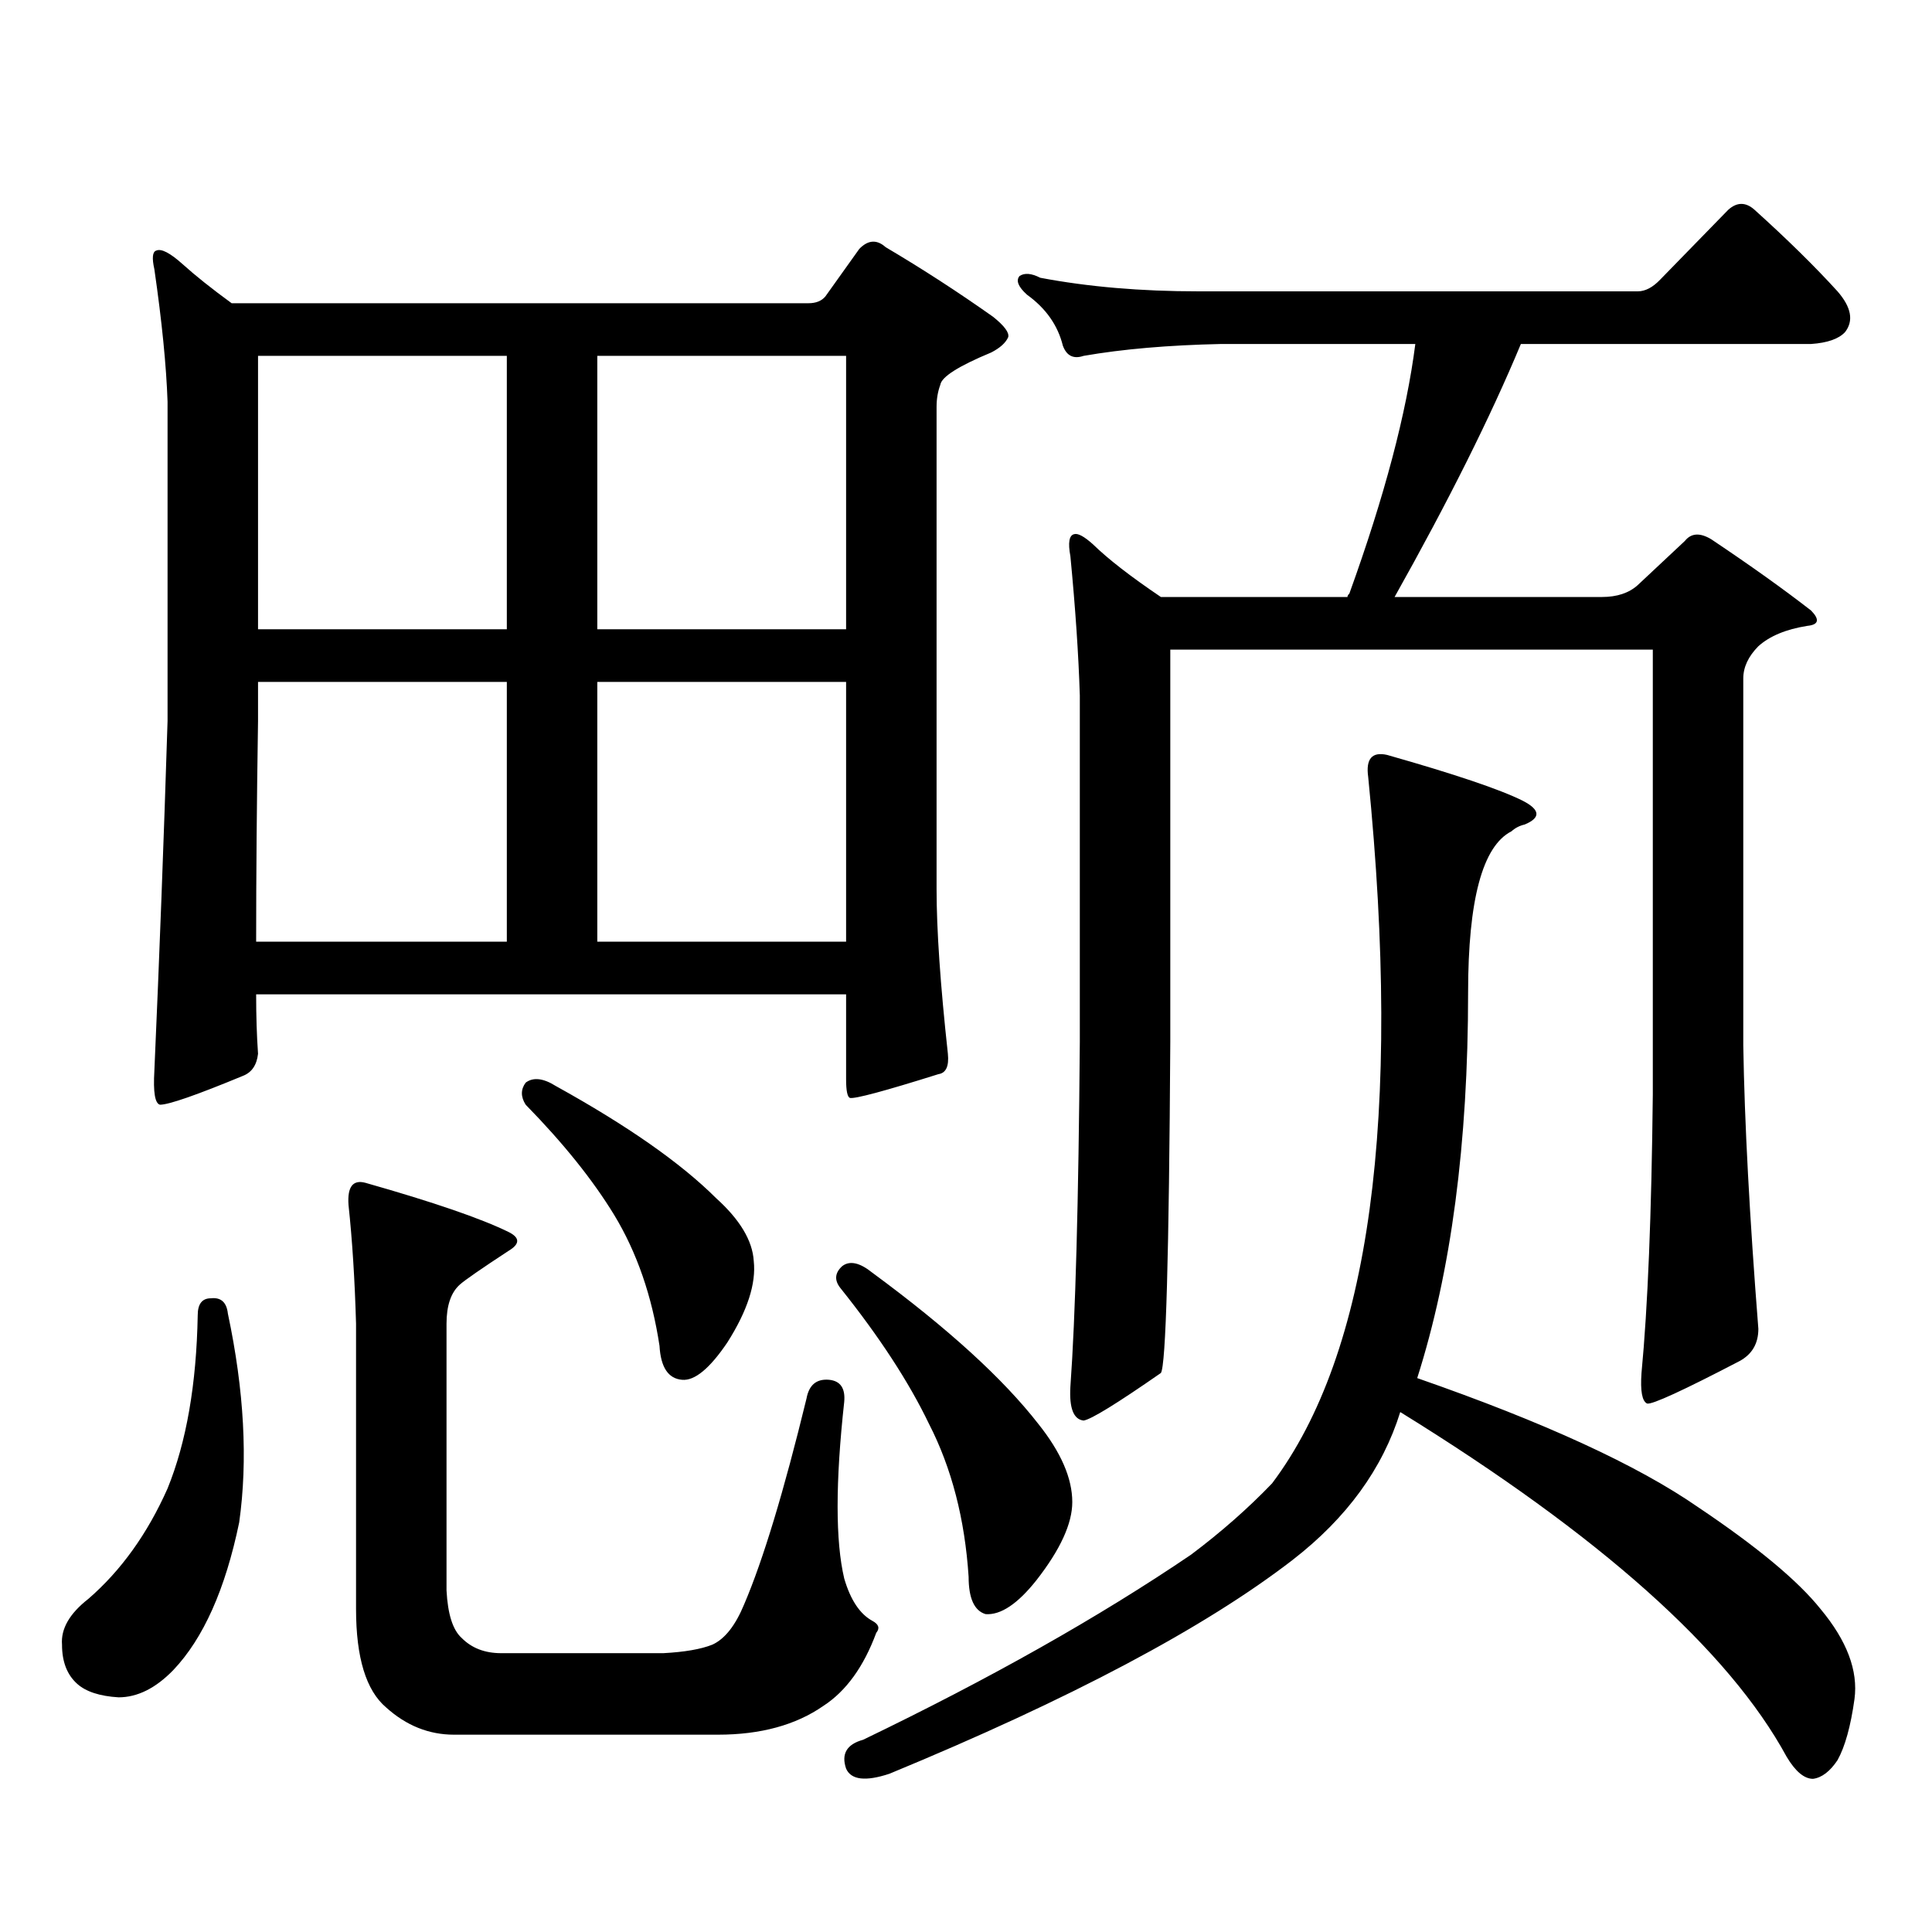
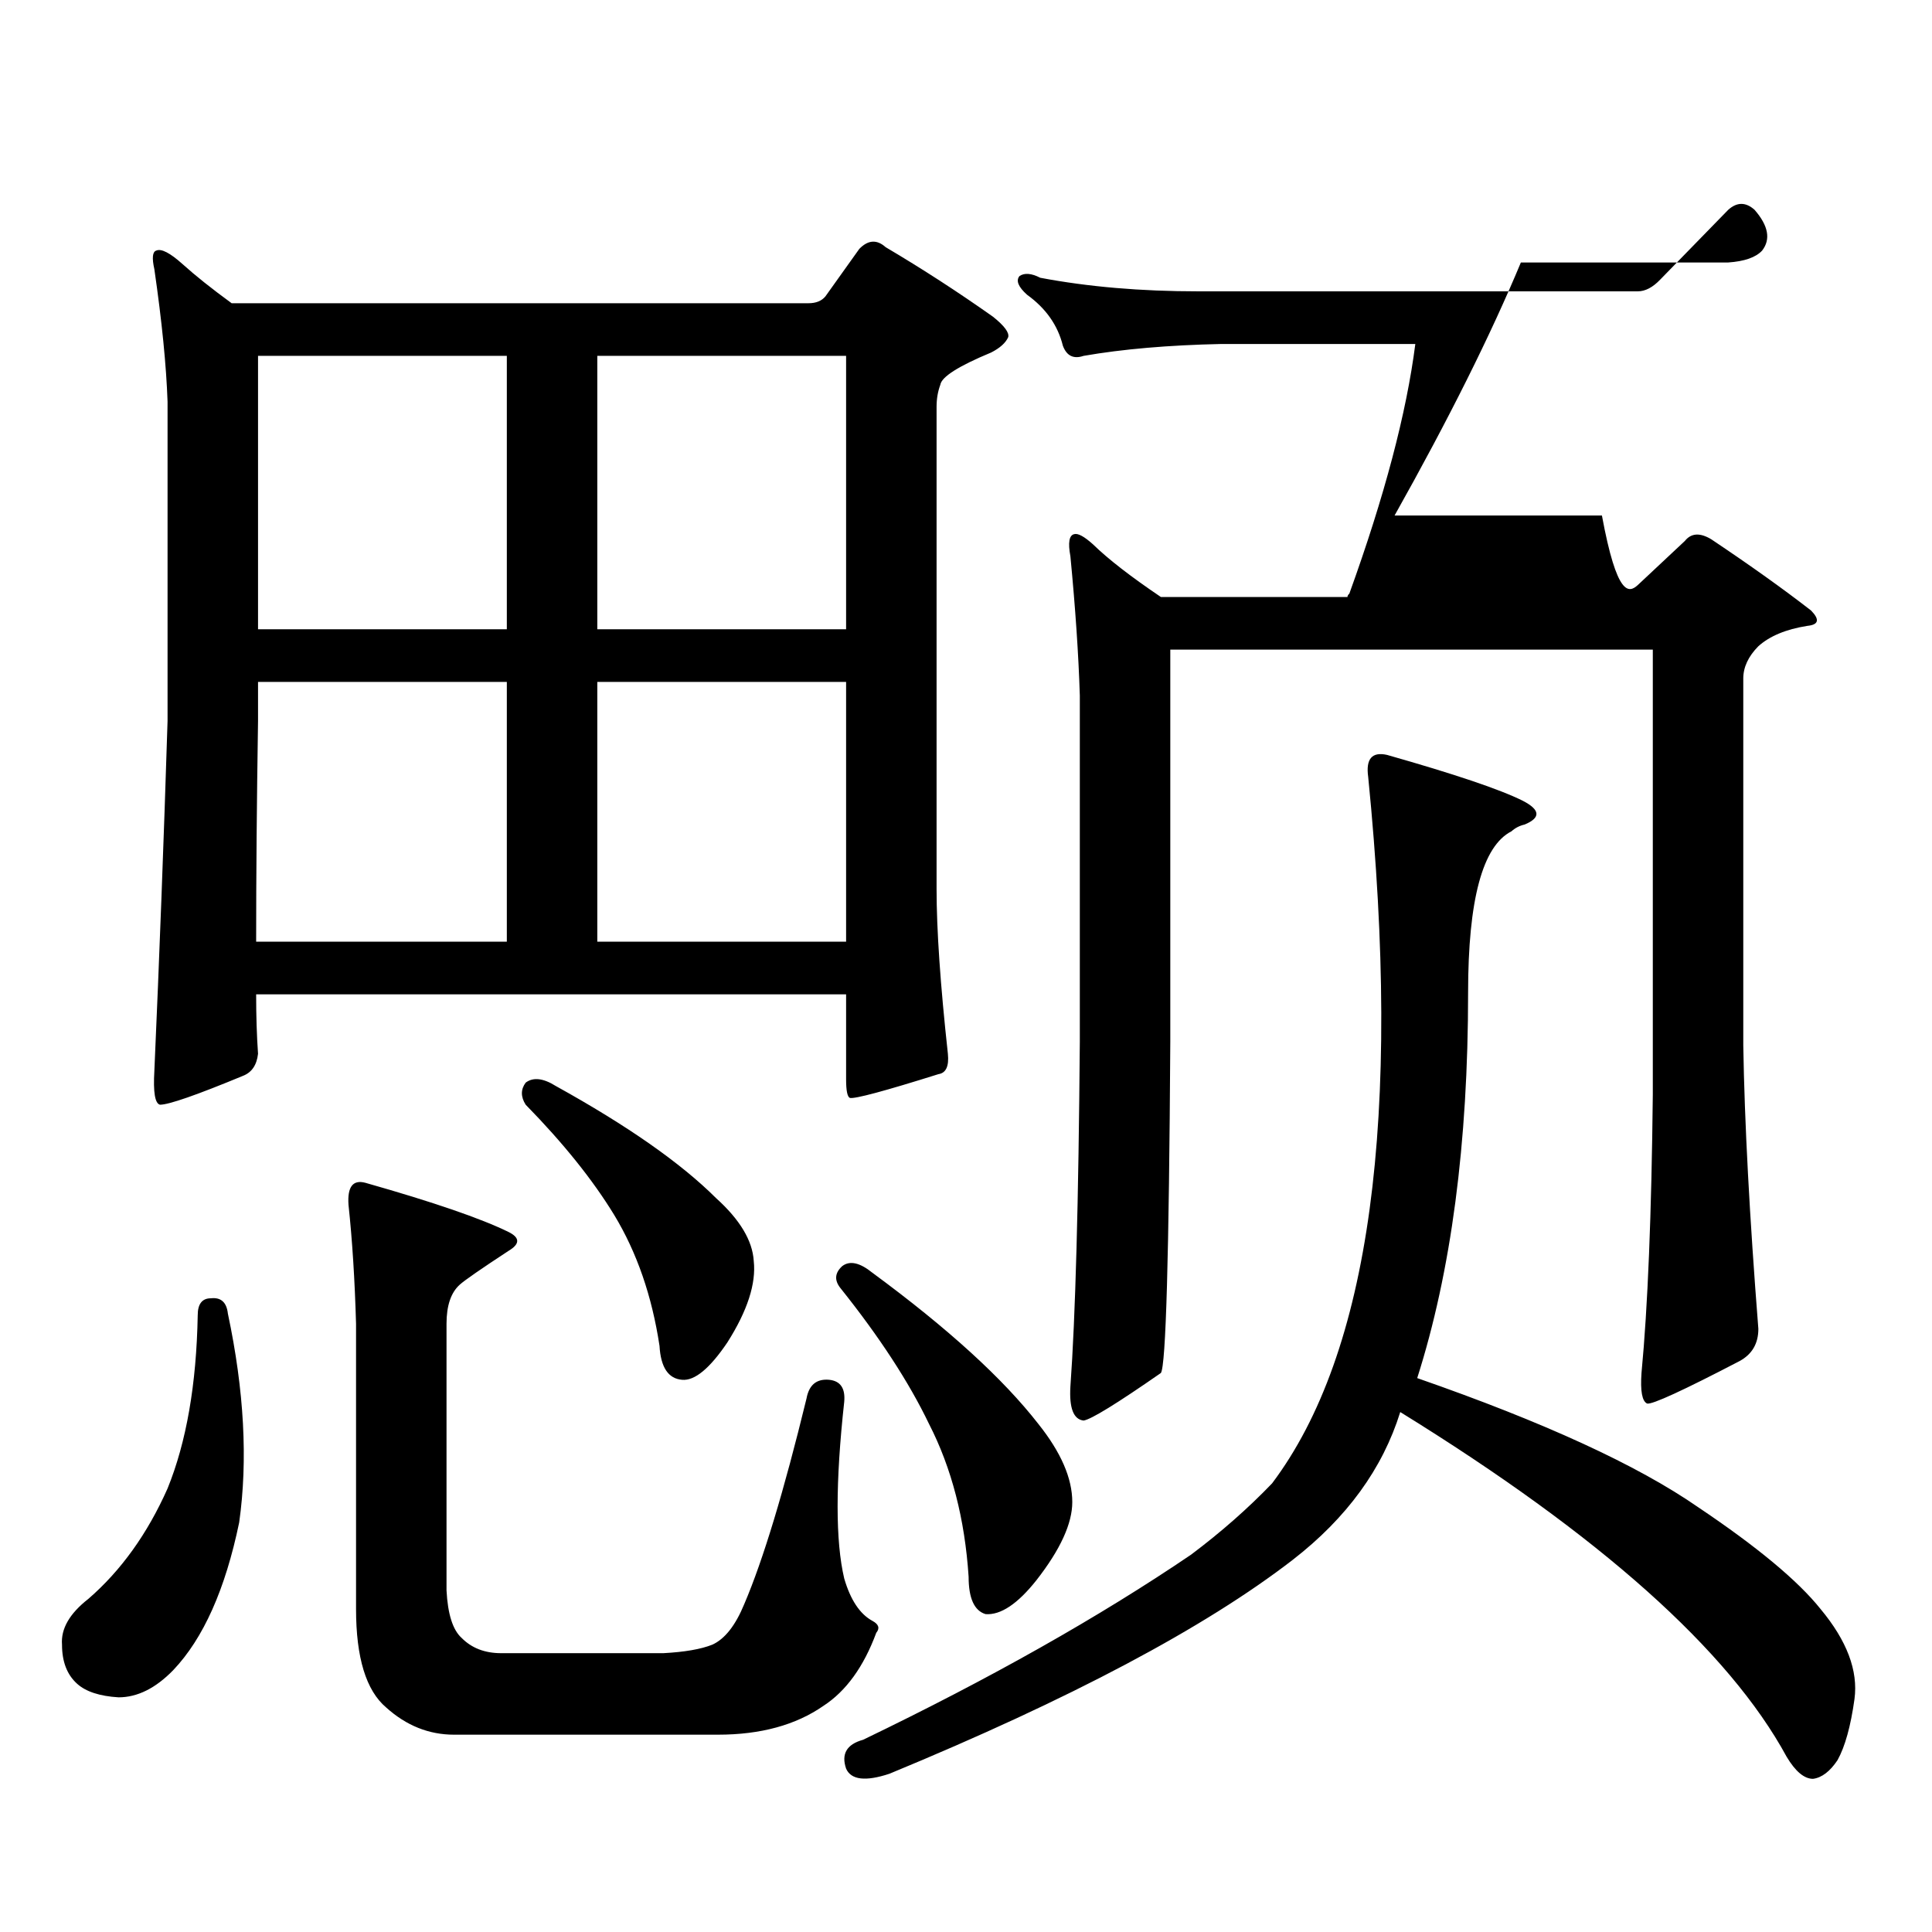
<svg xmlns="http://www.w3.org/2000/svg" version="1.1" id="图层_1" x="0px" y="0px" width="1000px" height="1000px" viewBox="0 0 1000 1000" enable-background="new 0 0 1000 1000" xml:space="preserve">
-   <path d="M109.168,671.992c5.198-0.577,8.125,2.06,8.78,7.91c8.445,39.853,10.396,75.888,5.854,108.105  c-7.164,34.565-18.536,60.054-34.146,76.465c-9.115,9.366-18.536,14.063-28.292,14.063c-9.756-0.591-16.92-2.938-21.463-7.031  c-5.213-4.696-7.805-11.426-7.805-20.215c-0.655-8.212,3.902-16.122,13.658-23.73c16.905-14.653,30.563-33.7,40.975-57.129  c9.756-24.019,14.954-53.901,15.609-89.648C102.339,674.931,104.61,671.992,109.168,671.992z M427.209,153.438l17.561-24.609  c4.543-4.683,9.101-4.972,13.658-0.879c18.856,11.138,37.393,23.153,55.608,36.035c5.854,4.696,8.445,8.212,7.805,10.547  c-1.311,2.938-4.237,5.575-8.78,7.91c-16.92,7.031-25.7,12.606-26.341,16.699c-1.311,3.516-1.951,7.333-1.951,11.426v249.609  c0,21.094,1.951,49.521,5.854,85.254c0.641,6.454-0.976,9.97-4.878,10.547c-27.972,8.789-43.261,12.896-45.853,12.305  c-1.311-0.577-1.951-3.804-1.951-9.668v-43.945H132.582c0,11.138,0.32,21.396,0.976,30.762c-0.655,5.864-3.262,9.668-7.805,11.426  c-24.069,9.97-38.383,14.941-42.926,14.941c-2.606-0.577-3.582-6.44-2.927-17.578c2.592-58.585,4.878-118.94,6.829-181.055V207.93  c-0.655-18.745-2.927-41.597-6.829-68.555c-1.311-5.851-0.976-9.077,0.976-9.668c2.592-1.167,7.149,1.181,13.658,7.031  c6.494,5.864,14.954,12.606,25.365,20.215h298.529C422.331,156.953,425.258,155.786,427.209,153.438z M262.335,352.949H133.558  v20.215c-0.655,42.188-0.976,80.282-0.976,114.258h129.753V352.949z M262.335,184.199H133.558v141.504h128.777V184.199z   M235.019,897.871c-13.018,0-24.725-4.696-35.121-14.063c-10.411-8.789-15.609-25.79-15.609-50.977V685.176  c-0.655-22.852-1.951-43.354-3.902-61.523c-0.655-9.366,2.271-13.184,8.78-11.426c35.121,9.97,59.831,18.457,74.145,25.488  c5.854,2.938,5.854,6.152,0,9.668c-14.313,9.38-22.773,15.243-25.365,17.578c-4.558,4.106-6.829,10.849-6.829,20.215v137.988  c0.641,12.305,3.247,20.503,7.805,24.609c5.198,5.273,12.027,7.91,20.487,7.91h83.9c11.052-0.591,19.512-2.06,25.365-4.395  c6.494-2.938,12.027-9.97,16.585-21.094c9.756-22.852,20.487-58.296,32.194-106.348c1.296-7.031,5.198-10.245,11.707-9.668  c5.854,0.591,8.445,4.395,7.805,11.426c-4.558,41.61-4.558,72.07,0,91.406c3.247,11.124,8.125,18.457,14.634,21.973  c3.247,1.758,3.902,3.804,1.951,6.152c-6.509,17.578-15.609,30.171-27.316,37.793c-14.313,9.956-32.529,14.941-54.633,14.941  H235.019z M272.091,560.371c3.902-2.925,9.101-2.335,15.609,1.758c37.072,20.517,64.709,39.853,82.925,58.008  c12.348,11.138,18.856,21.973,19.512,32.52c1.296,11.728-3.262,25.79-13.658,42.188c-9.115,13.485-16.92,19.927-23.414,19.336  c-7.164-0.577-11.066-6.44-11.707-17.578c-3.902-25.776-11.707-48.34-23.414-67.676c-11.066-18.155-26.341-37.202-45.853-57.129  C269.484,567.704,269.484,563.887,272.091,560.371z M309.163,325.703H437.94V184.199H309.163V325.703z M309.163,487.422H437.94  V352.949H309.163V487.422z M435.989,655.293c3.902-2.925,9.101-1.758,15.609,3.516c39.023,28.716,67.636,54.794,85.852,78.223  c11.707,14.653,17.561,28.125,17.561,40.43c0,11.124-6.188,24.609-18.536,40.43c-9.756,12.305-18.536,18.155-26.341,17.578  c-5.854-1.758-8.78-8.212-8.78-19.336c-1.951-29.883-8.78-56.25-20.487-79.102c-10.411-21.671-25.7-45.112-45.853-70.313  C431.752,662.626,432.087,658.809,435.989,655.293z M669.154,807.344c-45.532,35.156-115.119,72.07-208.775,110.742  c-12.362,4.093-19.847,3.214-22.438-2.637c-2.606-7.622,0.32-12.606,8.78-14.941c65.685-31.641,122.269-63.583,169.752-95.801  c15.609-11.728,29.588-24.032,41.95-36.914c50.73-67.374,67.315-189.253,49.755-365.625c-1.311-9.366,1.951-13.184,9.756-11.426  c35.121,9.97,58.535,17.88,70.242,23.73c9.101,4.696,9.421,8.789,0.976,12.305c-2.606,0.591-4.878,1.758-6.829,3.516  c-14.969,7.622-22.438,35.458-22.438,83.496c0,77.935-8.78,144.442-26.341,199.512c65.685,22.852,114.144,45.126,145.362,66.797  c30.563,20.503,51.706,38.081,63.413,52.734c13.658,16.397,19.512,31.929,17.561,46.582c-1.951,14.063-4.878,24.609-8.78,31.641  c-3.902,5.851-8.14,9.077-12.683,9.668c-4.558,0-9.115-3.817-13.658-11.426c-29.923-55.083-96.583-114.56-199.995-178.418  C715.647,760.185,697.111,785.659,669.154,807.344z M847.687,302.852L872.076,280c3.247-4.093,7.805-4.395,13.658-0.879  c20.152,13.485,37.393,25.79,51.706,36.914c4.543,4.696,3.902,7.333-1.951,7.91c-11.066,1.758-19.512,5.273-25.365,10.547  c-5.213,5.273-7.805,10.849-7.805,16.699v189.844c0.641,39.853,3.247,88.77,7.805,146.777c0,7.622-3.262,13.184-9.756,16.699  c-29.268,15.243-45.212,22.563-47.804,21.973c-2.606-1.167-3.582-6.44-2.927-15.82c3.247-33.976,5.198-82.026,5.854-144.141V336.25  h-249.75v203.027c-0.655,110.742-2.286,167.871-4.878,171.387c-22.773,15.82-36.097,24.032-39.999,24.609  c-5.213-0.577-7.484-6.44-6.829-17.578c2.592-35.733,4.223-95.21,4.878-178.418V359.98c-0.655-21.094-2.286-45.112-4.878-72.07  c-1.311-7.031-0.655-10.835,1.951-11.426c1.951-0.577,5.198,1.181,9.756,5.273c7.805,7.622,19.512,16.699,35.121,27.246h96.583  c0-0.577,0.32-1.167,0.976-1.758c18.201-50.386,29.588-93.452,34.146-129.199H632.082c-27.316,0.591-51.065,2.637-71.218,6.152  c-5.213,1.758-8.78,0-10.731-5.273c-2.606-10.547-8.78-19.336-18.536-26.367c-4.558-4.093-5.854-7.319-3.902-9.668  c2.592-1.758,6.174-1.456,10.731,0.879c24.71,4.696,52.026,7.031,81.949,7.031h227.312c3.902,0,7.805-2.046,11.707-6.152  l35.121-36.035c4.543-4.093,9.101-4.093,13.658,0c16.905,15.243,31.219,29.306,42.926,42.188c7.149,8.212,8.445,15.243,3.902,21.094  c-3.262,3.516-9.115,5.575-17.561,6.152H787.2c-15.609,37.505-37.407,81.161-65.364,130.957H829.15  C836.955,309.004,843.129,306.958,847.687,302.852z" />
+   <path d="M109.168,671.992c5.198-0.577,8.125,2.06,8.78,7.91c8.445,39.853,10.396,75.888,5.854,108.105  c-7.164,34.565-18.536,60.054-34.146,76.465c-9.115,9.366-18.536,14.063-28.292,14.063c-9.756-0.591-16.92-2.938-21.463-7.031  c-5.213-4.696-7.805-11.426-7.805-20.215c-0.655-8.212,3.902-16.122,13.658-23.73c16.905-14.653,30.563-33.7,40.975-57.129  c9.756-24.019,14.954-53.901,15.609-89.648C102.339,674.931,104.61,671.992,109.168,671.992z M427.209,153.438l17.561-24.609  c4.543-4.683,9.101-4.972,13.658-0.879c18.856,11.138,37.393,23.153,55.608,36.035c5.854,4.696,8.445,8.212,7.805,10.547  c-1.311,2.938-4.237,5.575-8.78,7.91c-16.92,7.031-25.7,12.606-26.341,16.699c-1.311,3.516-1.951,7.333-1.951,11.426v249.609  c0,21.094,1.951,49.521,5.854,85.254c0.641,6.454-0.976,9.97-4.878,10.547c-27.972,8.789-43.261,12.896-45.853,12.305  c-1.311-0.577-1.951-3.804-1.951-9.668v-43.945H132.582c0,11.138,0.32,21.396,0.976,30.762c-0.655,5.864-3.262,9.668-7.805,11.426  c-24.069,9.97-38.383,14.941-42.926,14.941c-2.606-0.577-3.582-6.44-2.927-17.578c2.592-58.585,4.878-118.94,6.829-181.055V207.93  c-0.655-18.745-2.927-41.597-6.829-68.555c-1.311-5.851-0.976-9.077,0.976-9.668c2.592-1.167,7.149,1.181,13.658,7.031  c6.494,5.864,14.954,12.606,25.365,20.215h298.529C422.331,156.953,425.258,155.786,427.209,153.438z M262.335,352.949H133.558  v20.215c-0.655,42.188-0.976,80.282-0.976,114.258h129.753V352.949z M262.335,184.199H133.558v141.504h128.777V184.199z   M235.019,897.871c-13.018,0-24.725-4.696-35.121-14.063c-10.411-8.789-15.609-25.79-15.609-50.977V685.176  c-0.655-22.852-1.951-43.354-3.902-61.523c-0.655-9.366,2.271-13.184,8.78-11.426c35.121,9.97,59.831,18.457,74.145,25.488  c5.854,2.938,5.854,6.152,0,9.668c-14.313,9.38-22.773,15.243-25.365,17.578c-4.558,4.106-6.829,10.849-6.829,20.215v137.988  c0.641,12.305,3.247,20.503,7.805,24.609c5.198,5.273,12.027,7.91,20.487,7.91h83.9c11.052-0.591,19.512-2.06,25.365-4.395  c6.494-2.938,12.027-9.97,16.585-21.094c9.756-22.852,20.487-58.296,32.194-106.348c1.296-7.031,5.198-10.245,11.707-9.668  c5.854,0.591,8.445,4.395,7.805,11.426c-4.558,41.61-4.558,72.07,0,91.406c3.247,11.124,8.125,18.457,14.634,21.973  c3.247,1.758,3.902,3.804,1.951,6.152c-6.509,17.578-15.609,30.171-27.316,37.793c-14.313,9.956-32.529,14.941-54.633,14.941  H235.019z M272.091,560.371c3.902-2.925,9.101-2.335,15.609,1.758c37.072,20.517,64.709,39.853,82.925,58.008  c12.348,11.138,18.856,21.973,19.512,32.52c1.296,11.728-3.262,25.79-13.658,42.188c-9.115,13.485-16.92,19.927-23.414,19.336  c-7.164-0.577-11.066-6.44-11.707-17.578c-3.902-25.776-11.707-48.34-23.414-67.676c-11.066-18.155-26.341-37.202-45.853-57.129  C269.484,567.704,269.484,563.887,272.091,560.371z M309.163,325.703H437.94V184.199H309.163V325.703z M309.163,487.422H437.94  V352.949H309.163V487.422z M435.989,655.293c3.902-2.925,9.101-1.758,15.609,3.516c39.023,28.716,67.636,54.794,85.852,78.223  c11.707,14.653,17.561,28.125,17.561,40.43c0,11.124-6.188,24.609-18.536,40.43c-9.756,12.305-18.536,18.155-26.341,17.578  c-5.854-1.758-8.78-8.212-8.78-19.336c-1.951-29.883-8.78-56.25-20.487-79.102c-10.411-21.671-25.7-45.112-45.853-70.313  C431.752,662.626,432.087,658.809,435.989,655.293z M669.154,807.344c-45.532,35.156-115.119,72.07-208.775,110.742  c-12.362,4.093-19.847,3.214-22.438-2.637c-2.606-7.622,0.32-12.606,8.78-14.941c65.685-31.641,122.269-63.583,169.752-95.801  c15.609-11.728,29.588-24.032,41.95-36.914c50.73-67.374,67.315-189.253,49.755-365.625c-1.311-9.366,1.951-13.184,9.756-11.426  c35.121,9.97,58.535,17.88,70.242,23.73c9.101,4.696,9.421,8.789,0.976,12.305c-2.606,0.591-4.878,1.758-6.829,3.516  c-14.969,7.622-22.438,35.458-22.438,83.496c0,77.935-8.78,144.442-26.341,199.512c65.685,22.852,114.144,45.126,145.362,66.797  c30.563,20.503,51.706,38.081,63.413,52.734c13.658,16.397,19.512,31.929,17.561,46.582c-1.951,14.063-4.878,24.609-8.78,31.641  c-3.902,5.851-8.14,9.077-12.683,9.668c-4.558,0-9.115-3.817-13.658-11.426c-29.923-55.083-96.583-114.56-199.995-178.418  C715.647,760.185,697.111,785.659,669.154,807.344z M847.687,302.852L872.076,280c3.247-4.093,7.805-4.395,13.658-0.879  c20.152,13.485,37.393,25.79,51.706,36.914c4.543,4.696,3.902,7.333-1.951,7.91c-11.066,1.758-19.512,5.273-25.365,10.547  c-5.213,5.273-7.805,10.849-7.805,16.699v189.844c0.641,39.853,3.247,88.77,7.805,146.777c0,7.622-3.262,13.184-9.756,16.699  c-29.268,15.243-45.212,22.563-47.804,21.973c-2.606-1.167-3.582-6.44-2.927-15.82c3.247-33.976,5.198-82.026,5.854-144.141V336.25  h-249.75v203.027c-0.655,110.742-2.286,167.871-4.878,171.387c-22.773,15.82-36.097,24.032-39.999,24.609  c-5.213-0.577-7.484-6.44-6.829-17.578c2.592-35.733,4.223-95.21,4.878-178.418V359.98c-0.655-21.094-2.286-45.112-4.878-72.07  c-1.311-7.031-0.655-10.835,1.951-11.426c1.951-0.577,5.198,1.181,9.756,5.273c7.805,7.622,19.512,16.699,35.121,27.246h96.583  c0-0.577,0.32-1.167,0.976-1.758c18.201-50.386,29.588-93.452,34.146-129.199H632.082c-27.316,0.591-51.065,2.637-71.218,6.152  c-5.213,1.758-8.78,0-10.731-5.273c-2.606-10.547-8.78-19.336-18.536-26.367c-4.558-4.093-5.854-7.319-3.902-9.668  c2.592-1.758,6.174-1.456,10.731,0.879c24.71,4.696,52.026,7.031,81.949,7.031h227.312c3.902,0,7.805-2.046,11.707-6.152  l35.121-36.035c4.543-4.093,9.101-4.093,13.658,0c7.149,8.212,8.445,15.243,3.902,21.094  c-3.262,3.516-9.115,5.575-17.561,6.152H787.2c-15.609,37.505-37.407,81.161-65.364,130.957H829.15  C836.955,309.004,843.129,306.958,847.687,302.852z" />
</svg>